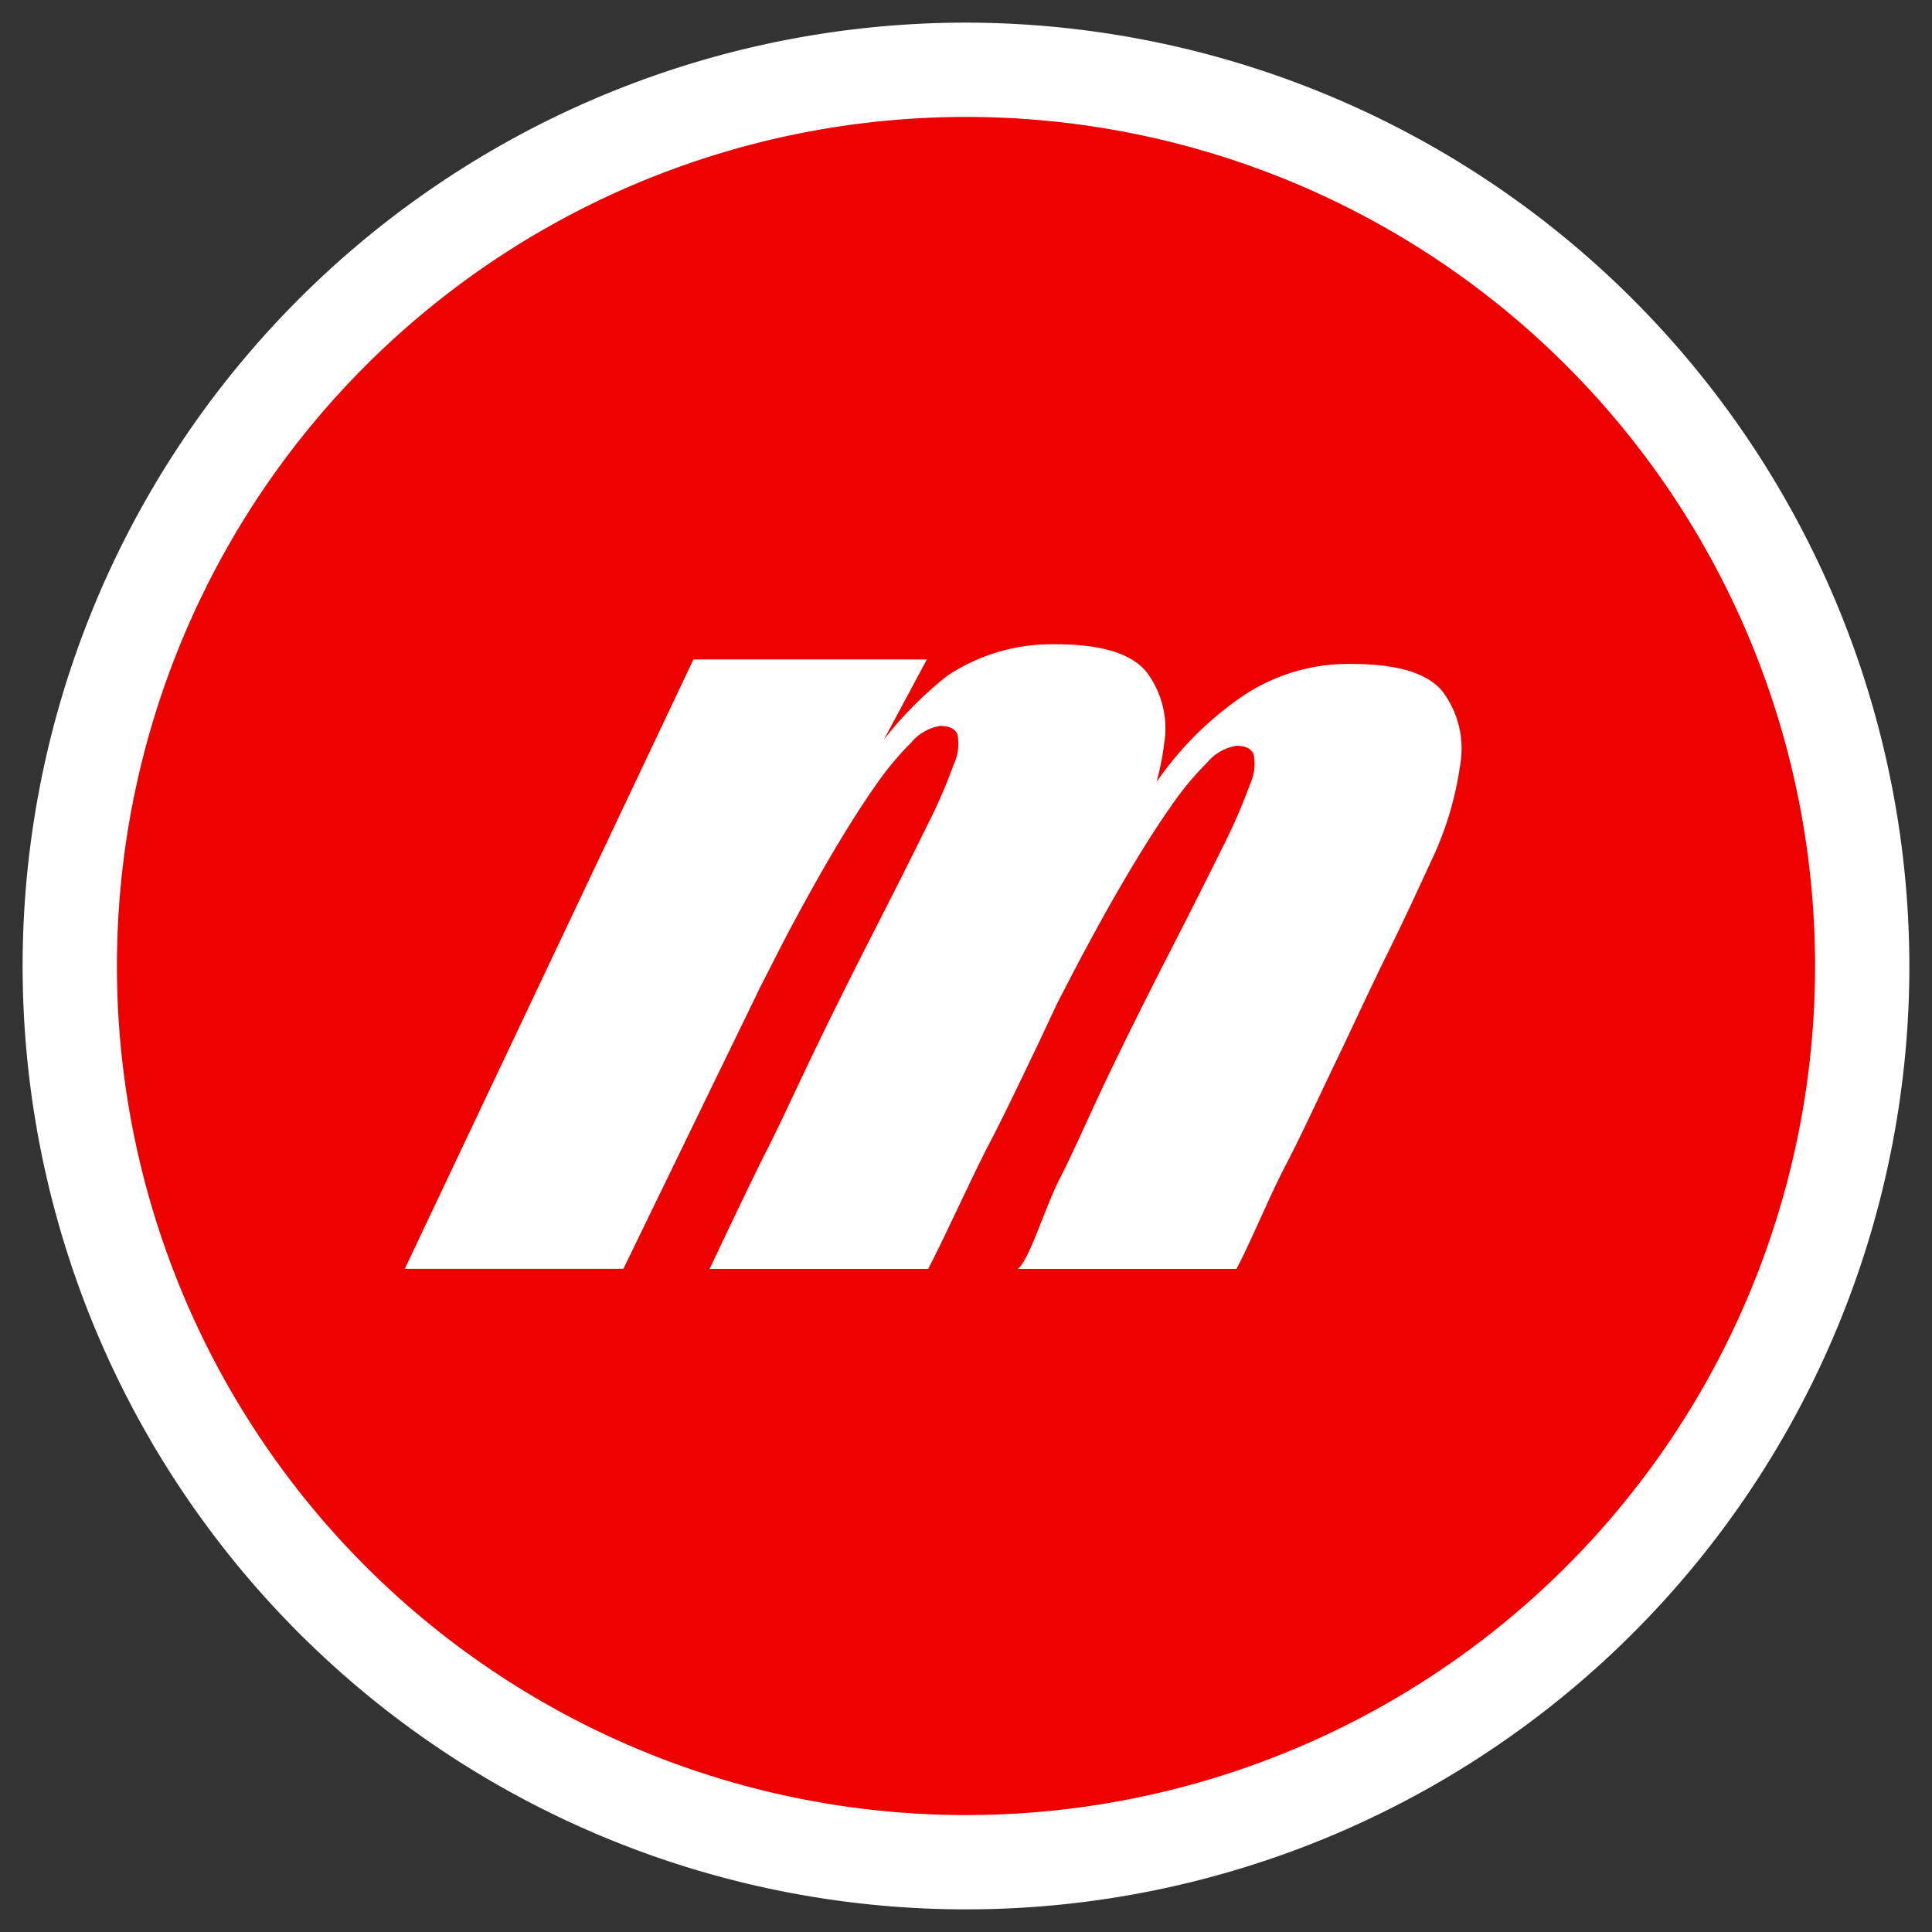
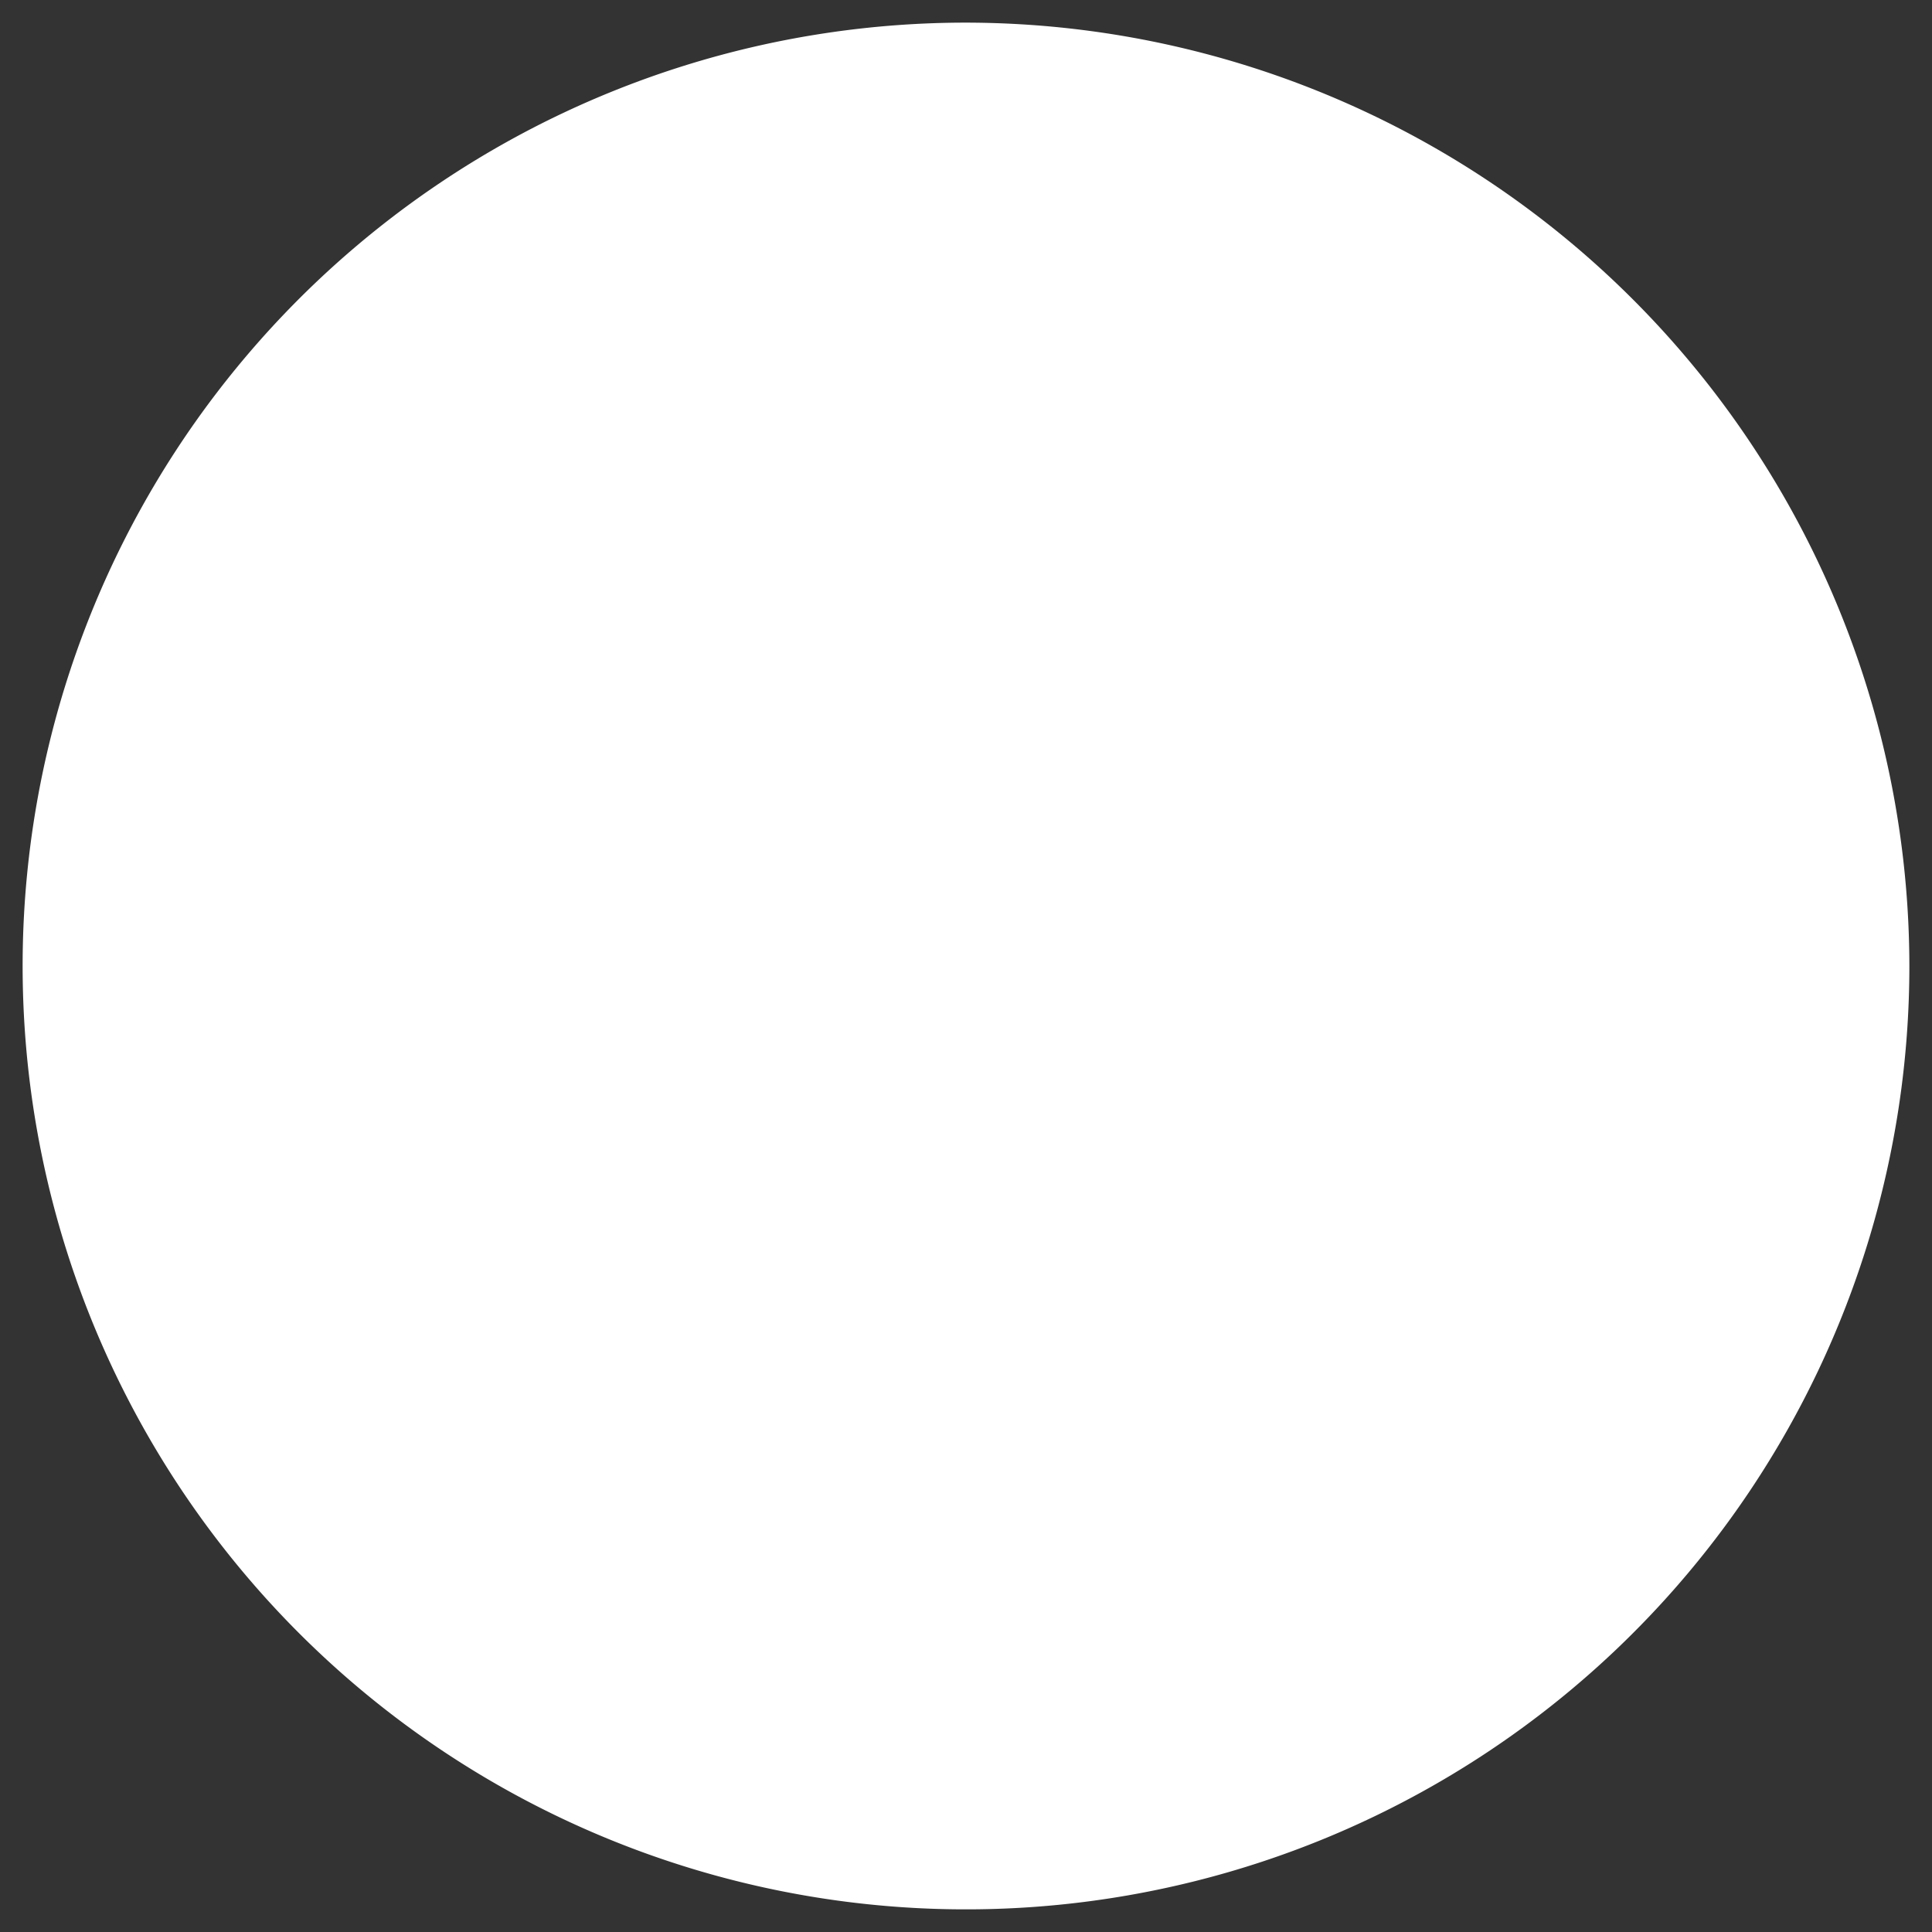
<svg xmlns="http://www.w3.org/2000/svg" width="70" height="70" viewBox="0 0 70 70">
  <rect x="0" y="0" width="70" height="70" fill="#333333" stroke="none" />
  <defs>
    <clipPath id="clip-path">
      <rect id="Rectangle_24" data-name="Rectangle 24" width="70" height="70" fill="none" />
    </clipPath>
  </defs>
  <g id="Group_23" data-name="Group 23" clip-path="url(#clip-path)">
    <path id="Path_38" data-name="Path 38" d="M660.61,52.348a34.18,34.18,0,1,0,34.179,34.18,34.219,34.219,0,0,0-34.179-34.18" transform="translate(-625.609 -51.528)" fill="#fff" />
-     <path id="Path_39" data-name="Path 39" d="M697.718,92.874a30.763,30.763,0,1,1-30.762-30.763,30.76,30.76,0,0,1,30.762,30.763" transform="translate(-631.955 -57.874)" fill="#ed0000" />
    <path id="Path_40" data-name="Path 40" d="M703.612,118.434q-.81-1.022-3.286-1.023a6.844,6.844,0,0,0-3.932,1.13,11.967,11.967,0,0,0-2.883,2.748q-.143.192-.283.385a9.487,9.487,0,0,0,.268-1.342,3.4,3.4,0,0,0-.62-2.613q-.808-1.022-3.285-1.023a6.843,6.843,0,0,0-3.933,1.131,13.472,13.472,0,0,0-2.31,2.32l1.555-2.9h-8.458l-10.458,22.078h7.92l4.971-10.231c.418-.812.829-1.641,1.232-2.383.466-.863.951-1.741,1.455-2.586s.987-1.611,1.454-2.276a10.856,10.856,0,0,1,1.32-1.595,1.72,1.72,0,0,1,1.051-.6q.484,0,.619.3a1.766,1.766,0,0,1-.134,1.1,19.985,19.985,0,0,1-1,2.288q-.728,1.484-1.966,3.907T680.7,131.7c-.645,1.346-1.221,2.608-1.723,3.578-.576,1.15-1.947,4.051-1.947,4.051h7.92c.573-1.086,1.623-3.422,2.269-4.644.538-1.04,1.113-2.249,1.724-3.525.232-.486.462-.991.689-1.464.411-.8.814-1.576,1.21-2.305.467-.862.951-1.72,1.455-2.564s.987-1.6,1.455-2.267a10.851,10.851,0,0,1,1.319-1.59,1.717,1.717,0,0,1,1.051-.595c.323,0,.528.1.619.3a1.766,1.766,0,0,1-.134,1.106,20.328,20.328,0,0,1-1,2.289q-.727,1.482-1.966,3.9t-2.209,4.445c-.646,1.347-1.221,2.689-1.723,3.659-.575,1.15-1.077,2.893-1.509,3.255h7.92c.573-1.086,1.185-2.625,1.831-3.847.539-1.041,1.112-2.292,1.725-3.567s1.2-2.552,1.777-3.736c.574-1.149,1.149-2.376,1.724-3.633a11.9,11.9,0,0,0,1.05-3.487,3.435,3.435,0,0,0-.619-2.624" transform="translate(-651.321 -93.353)" fill="#fff" />
  </g>
</svg>